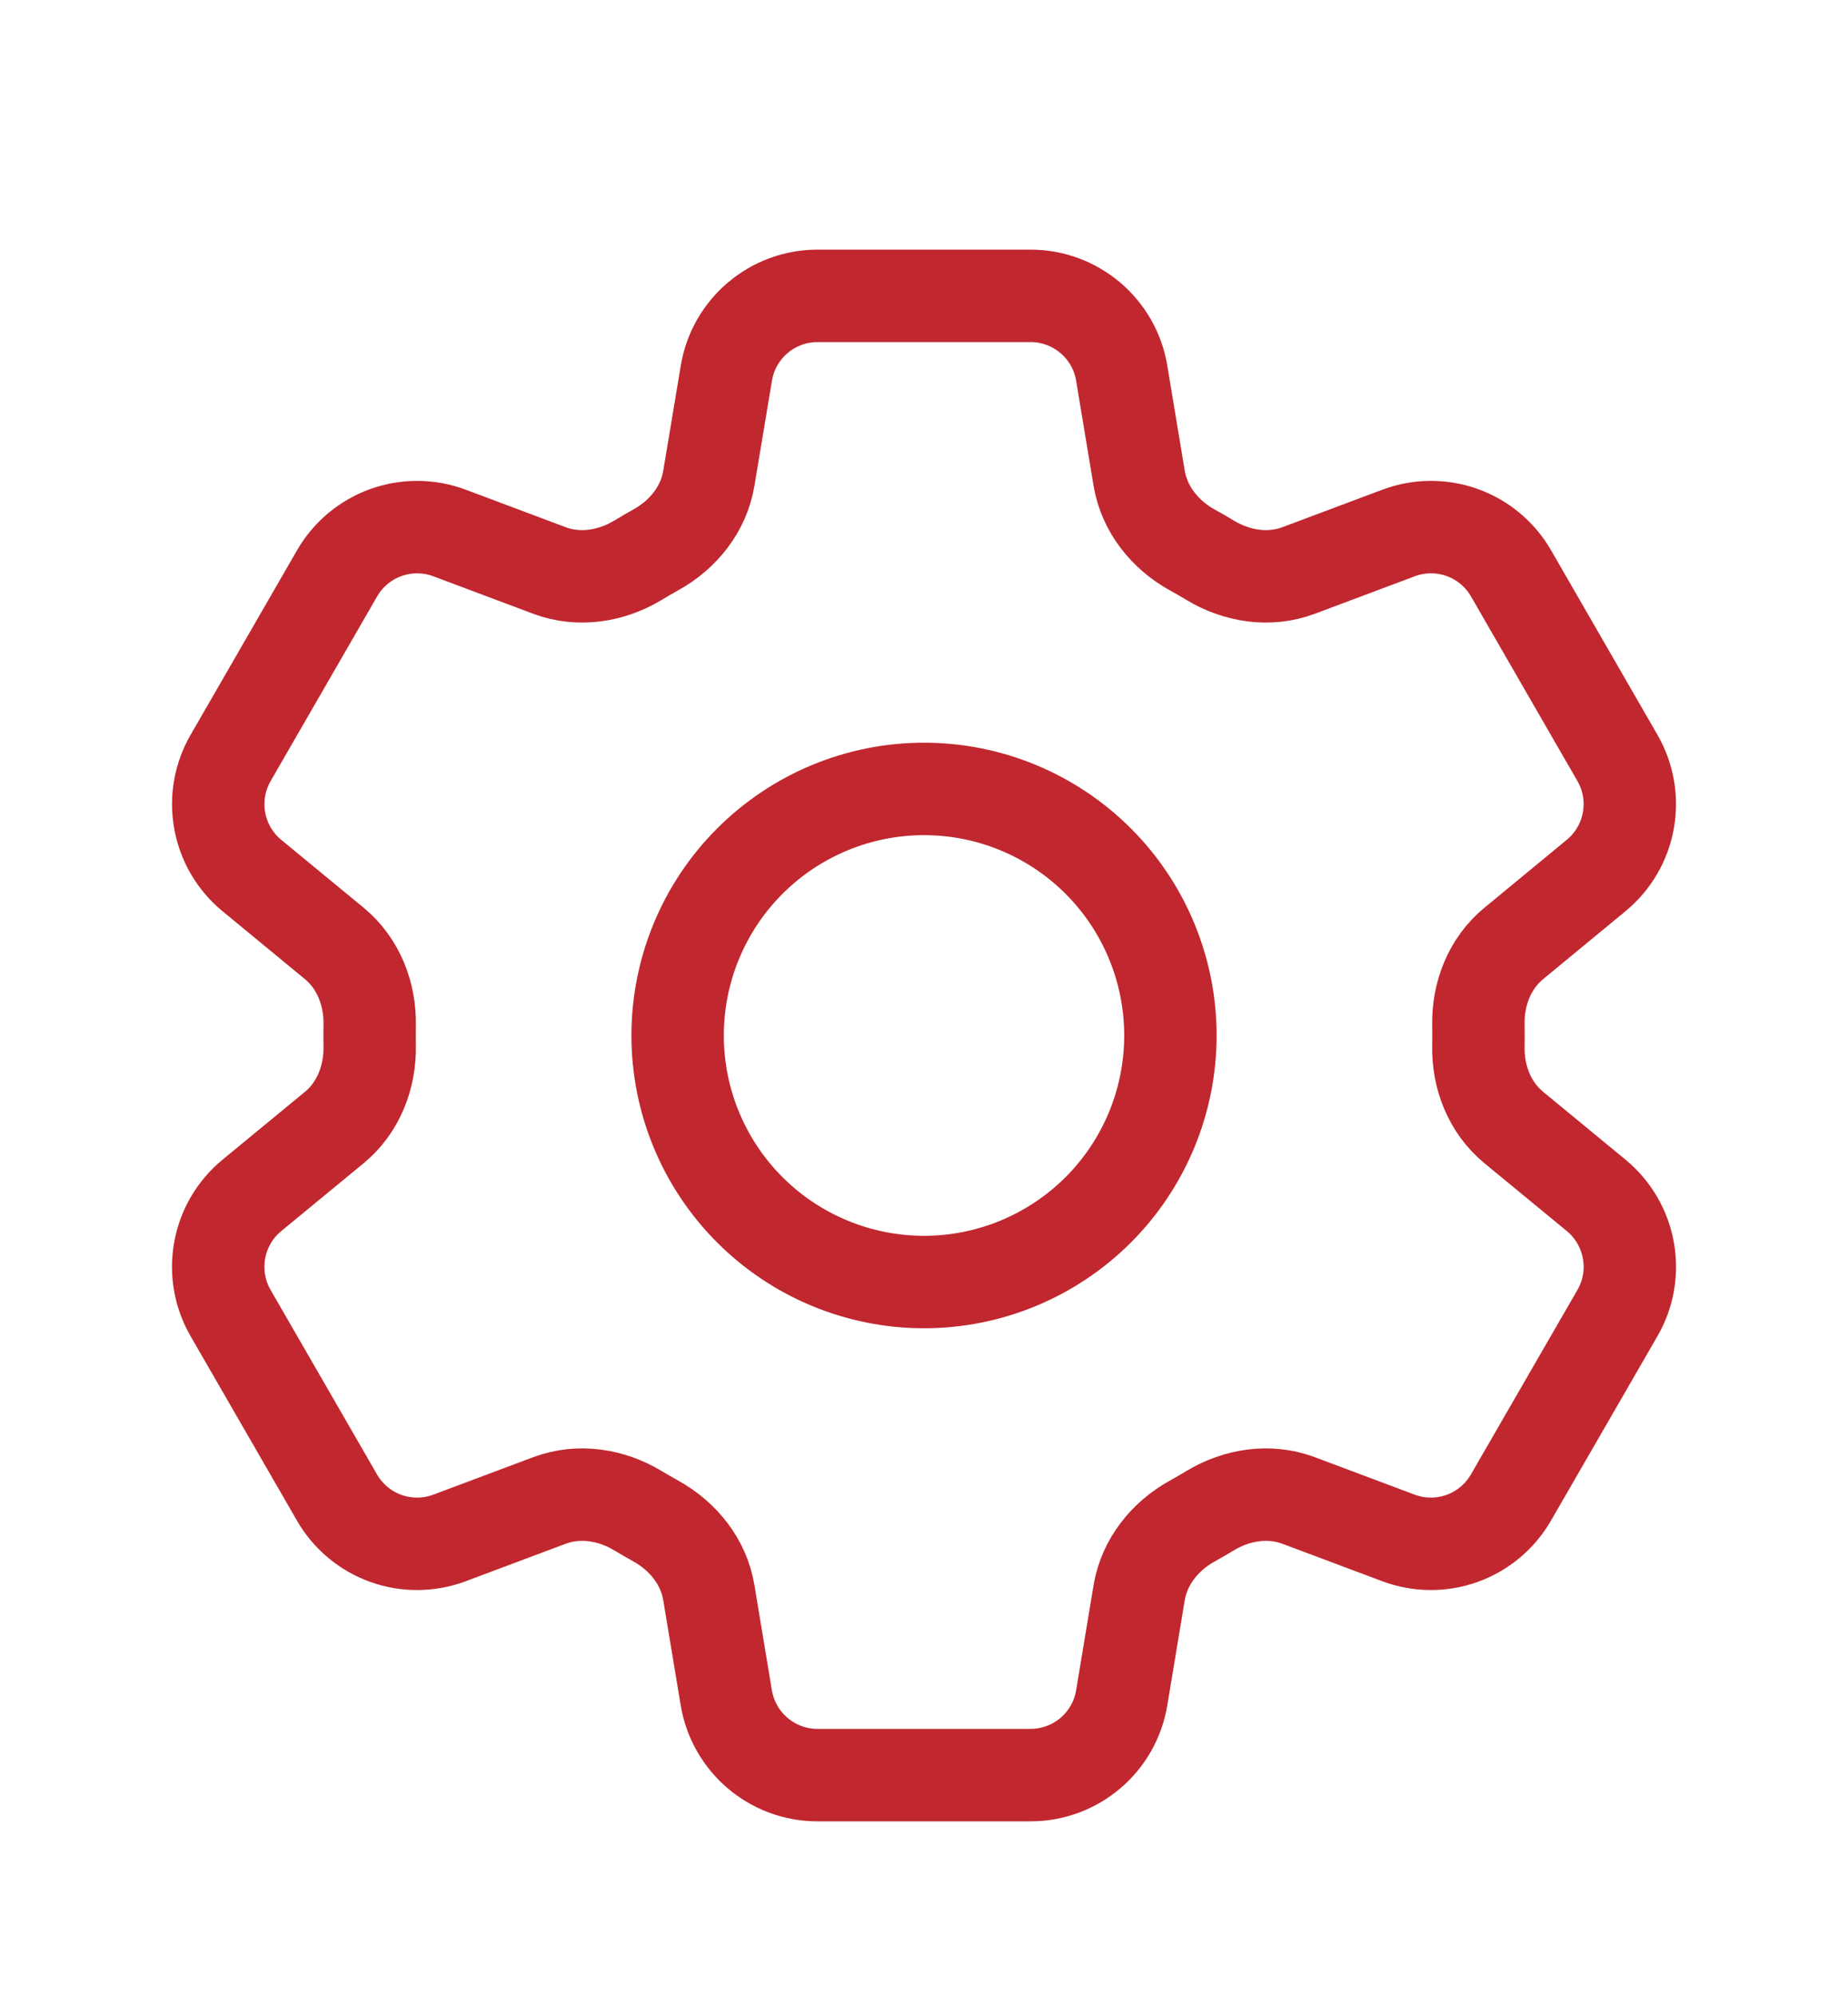
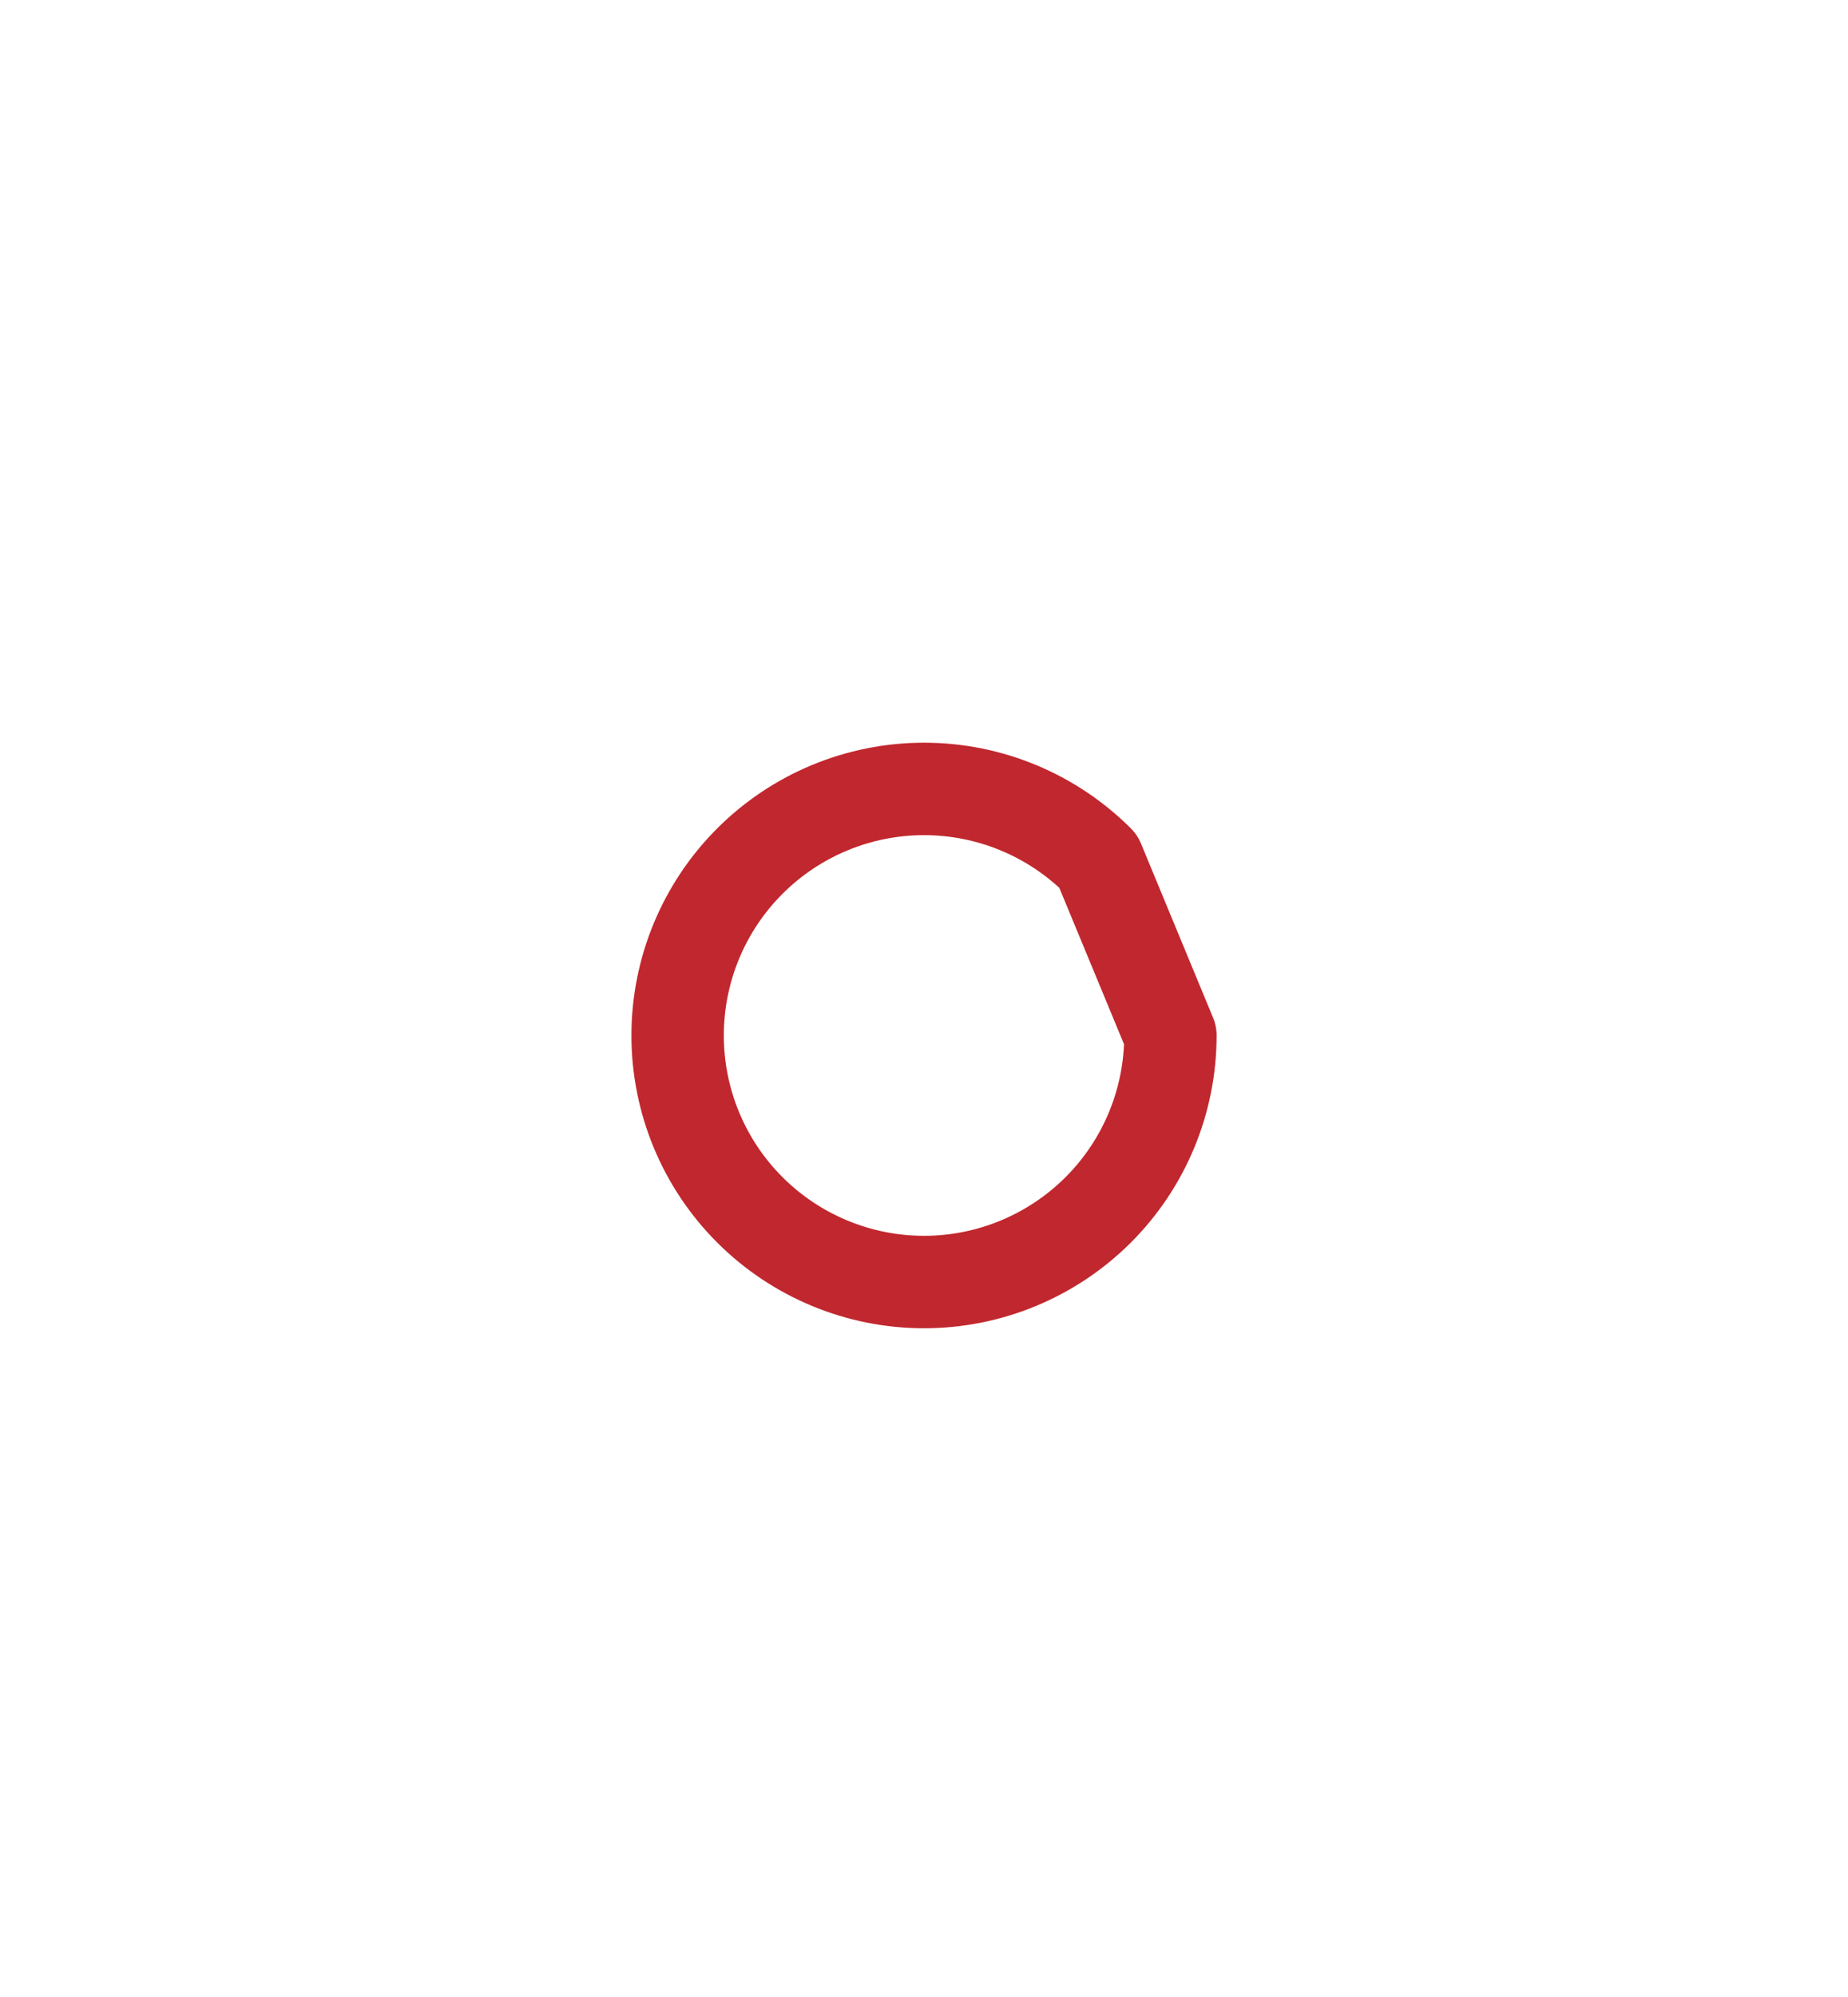
<svg xmlns="http://www.w3.org/2000/svg" width="50" height="54" viewBox="0 0 50 54" fill="none">
  <g filter="url(#filter0_d_204_15063)">
-     <path d="M19.653 6.089C19.853 4.884 20.898 4 22.12 4H27.882C29.104 4 30.149 4.884 30.349 6.089L30.822 8.936C30.962 9.767 31.518 10.46 32.255 10.869C32.42 10.958 32.582 11.053 32.744 11.151C33.467 11.587 34.344 11.722 35.133 11.427L37.838 10.413C38.392 10.205 39.002 10.2 39.56 10.399C40.117 10.599 40.586 10.99 40.882 11.502L43.762 16.495C44.058 17.008 44.162 17.609 44.056 18.192C43.95 18.774 43.641 19.3 43.184 19.675L40.955 21.513C40.304 22.049 39.982 22.875 40 23.718C40.003 23.907 40.003 24.096 40 24.284C39.982 25.124 40.304 25.951 40.955 26.487L43.187 28.324C44.129 29.102 44.373 30.447 43.764 31.502L40.88 36.495C40.584 37.008 40.116 37.399 39.559 37.599C39.002 37.799 38.392 37.794 37.838 37.587L35.133 36.573C34.344 36.278 33.467 36.413 32.742 36.849C32.581 36.947 32.418 37.042 32.253 37.133C31.518 37.54 30.962 38.233 30.822 39.064L30.349 41.911C30.149 43.118 29.104 44 27.882 44H22.118C20.895 44 19.853 43.115 19.651 41.911L19.178 39.064C19.04 38.233 18.484 37.54 17.747 37.131C17.582 37.04 17.419 36.946 17.258 36.849C16.535 36.413 15.658 36.278 14.867 36.573L12.162 37.587C11.608 37.794 10.998 37.799 10.441 37.6C9.884 37.4 9.416 37.01 9.12 36.498L6.238 31.504C5.942 30.992 5.838 30.391 5.944 29.808C6.049 29.226 6.358 28.7 6.815 28.324L9.047 26.487C9.695 25.953 10.018 25.124 10.002 24.284C9.999 24.096 9.999 23.907 10.002 23.718C10.018 22.873 9.695 22.049 9.047 21.513L6.815 19.675C6.359 19.3 6.05 18.774 5.945 18.192C5.839 17.611 5.943 17.01 6.238 16.498L9.12 11.504C9.416 10.991 9.884 10.6 10.442 10.4C10.999 10.2 11.61 10.205 12.164 10.413L14.867 11.427C15.658 11.722 16.535 11.587 17.258 11.151C17.418 11.053 17.582 10.96 17.747 10.867C18.484 10.46 19.04 9.767 19.178 8.936L19.653 6.089Z" stroke="#C1272E" stroke-width="2.5" stroke-linecap="round" stroke-linejoin="round" />
-     <path d="M31.667 24C31.667 25.768 30.965 27.464 29.715 28.714C28.464 29.964 26.769 30.667 25.001 30.667C23.233 30.667 21.537 29.964 20.287 28.714C19.036 27.464 18.334 25.768 18.334 24C18.334 22.232 19.036 20.536 20.287 19.286C21.537 18.036 23.233 17.333 25.001 17.333C26.769 17.333 28.464 18.036 29.715 19.286C30.965 20.536 31.667 22.232 31.667 24Z" stroke="#C1272E" stroke-width="2.5" stroke-linecap="round" stroke-linejoin="round" />
+     <path d="M31.667 24C31.667 25.768 30.965 27.464 29.715 28.714C28.464 29.964 26.769 30.667 25.001 30.667C23.233 30.667 21.537 29.964 20.287 28.714C19.036 27.464 18.334 25.768 18.334 24C18.334 22.232 19.036 20.536 20.287 19.286C21.537 18.036 23.233 17.333 25.001 17.333C26.769 17.333 28.464 18.036 29.715 19.286Z" stroke="#C1272E" stroke-width="2.5" stroke-linecap="round" stroke-linejoin="round" />
  </g>
  <defs>
    <filter id="filter0_d_204_15063" x="-3" y="0" width="56" height="56" filterUnits="userSpaceOnUse" color-interpolation-filters="sRGB">
      <feFlood flood-opacity="0" result="BackgroundImageFix" />
      <feColorMatrix in="SourceAlpha" type="matrix" values="0 0 0 0 0 0 0 0 0 0 0 0 0 0 0 0 0 0 127 0" result="hardAlpha" />
      <feOffset dy="4" />
      <feGaussianBlur stdDeviation="2" />
      <feComposite in2="hardAlpha" operator="out" />
      <feColorMatrix type="matrix" values="0 0 0 0 0 0 0 0 0 0 0 0 0 0 0 0 0 0 0.25 0" />
      <feBlend mode="normal" in2="BackgroundImageFix" result="effect1_dropShadow_204_15063" />
      <feBlend mode="normal" in="SourceGraphic" in2="effect1_dropShadow_204_15063" result="shape" />
    </filter>
  </defs>
</svg>